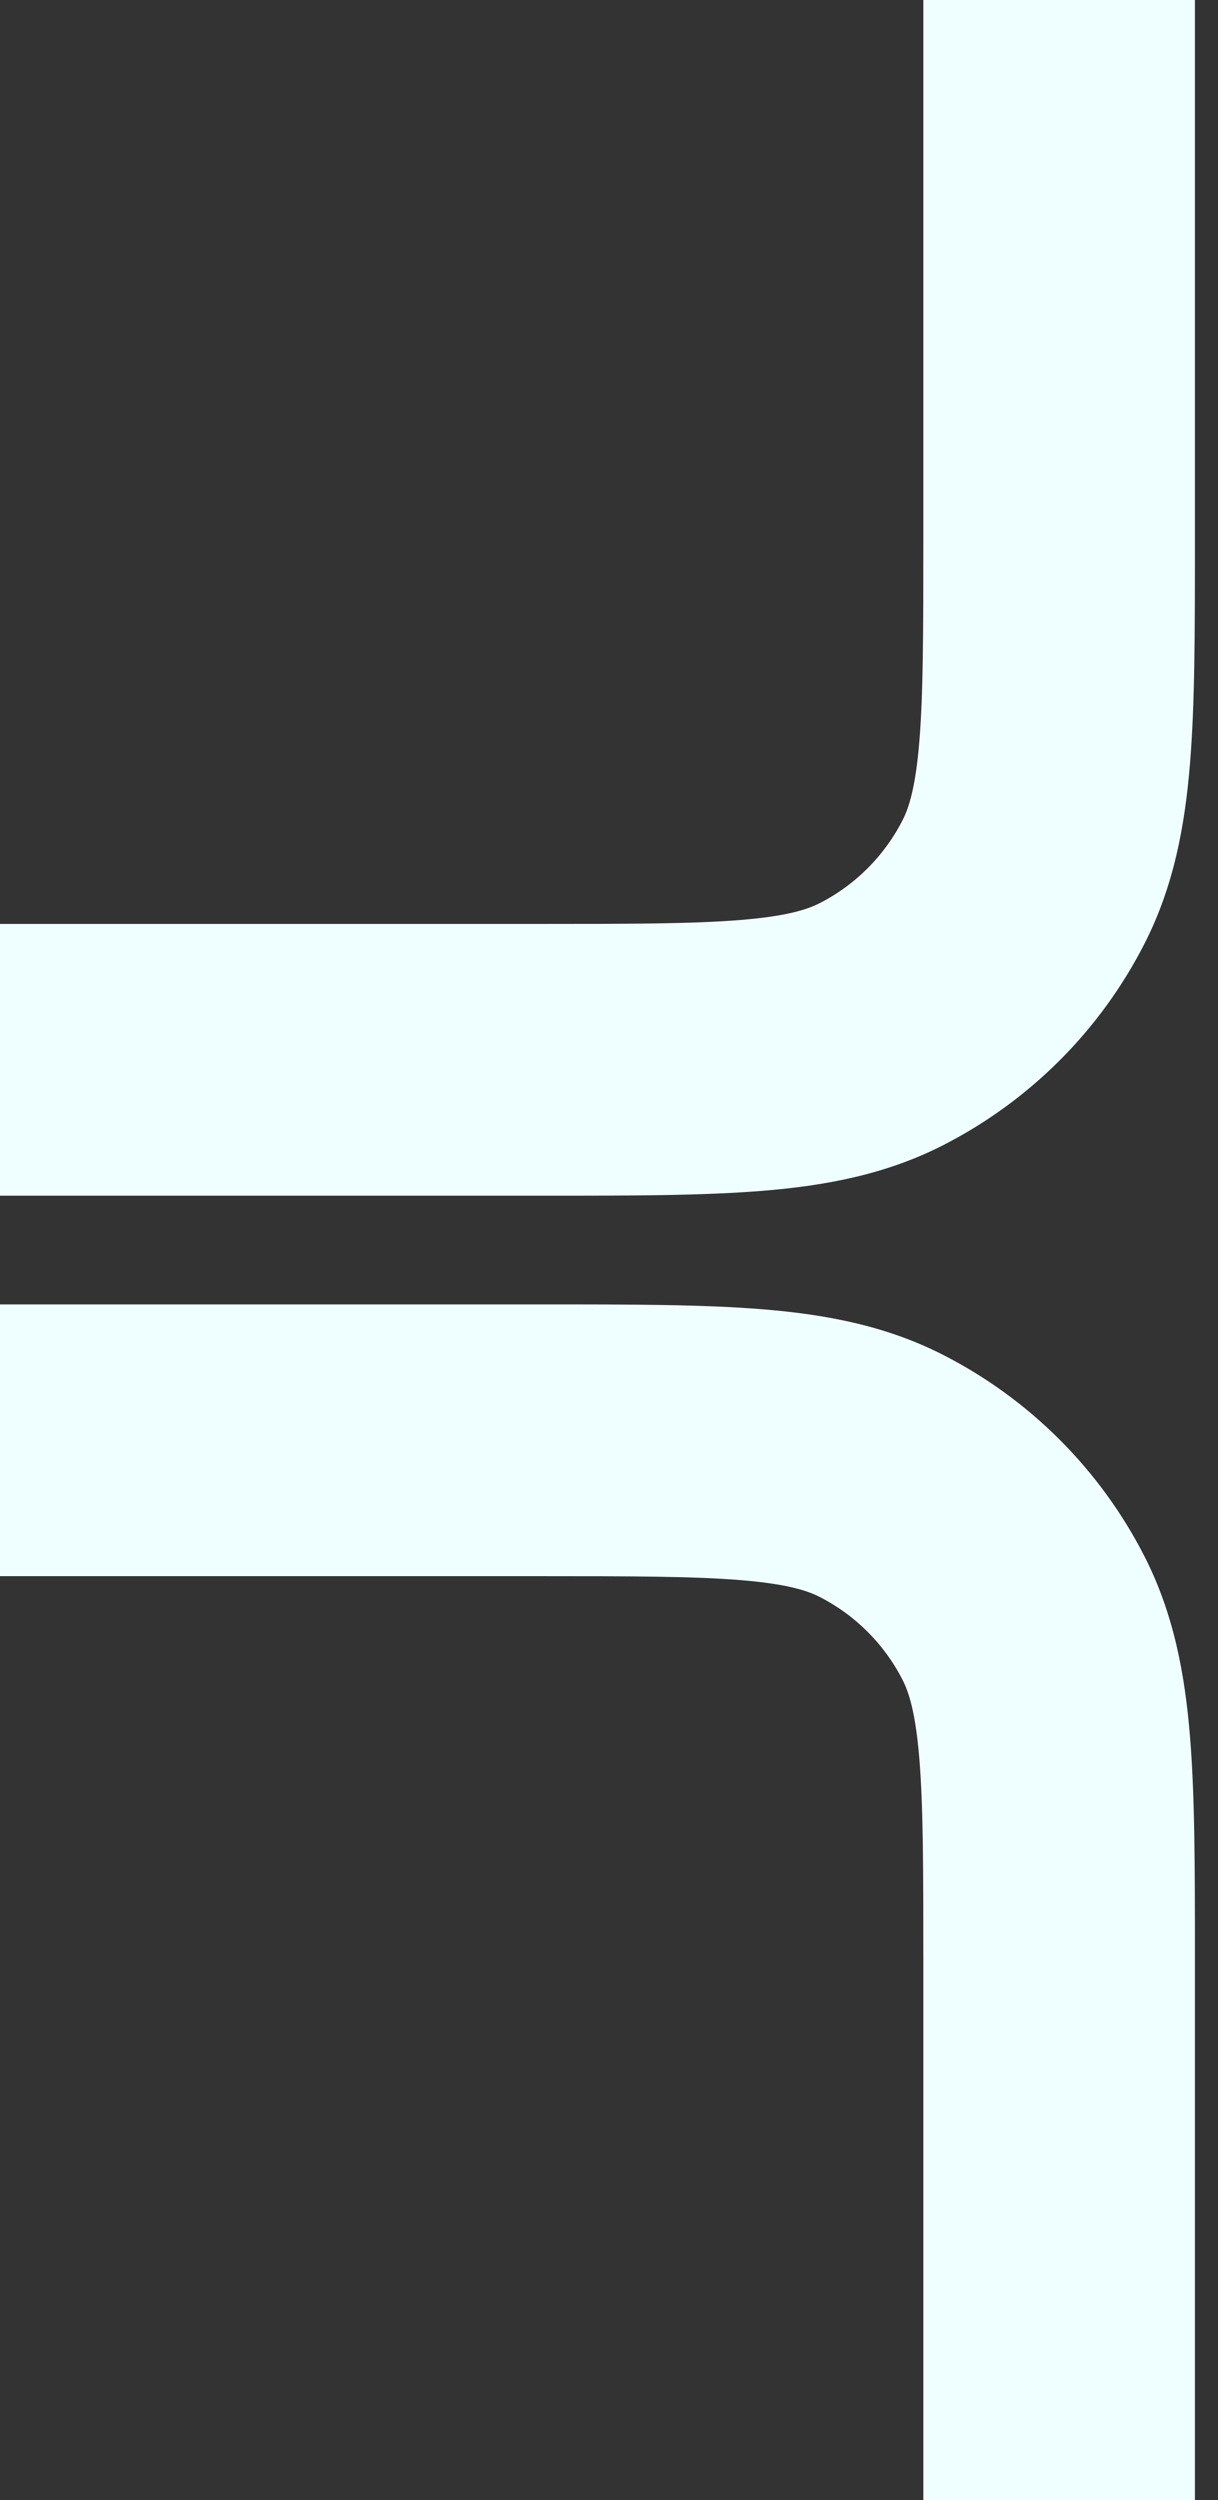
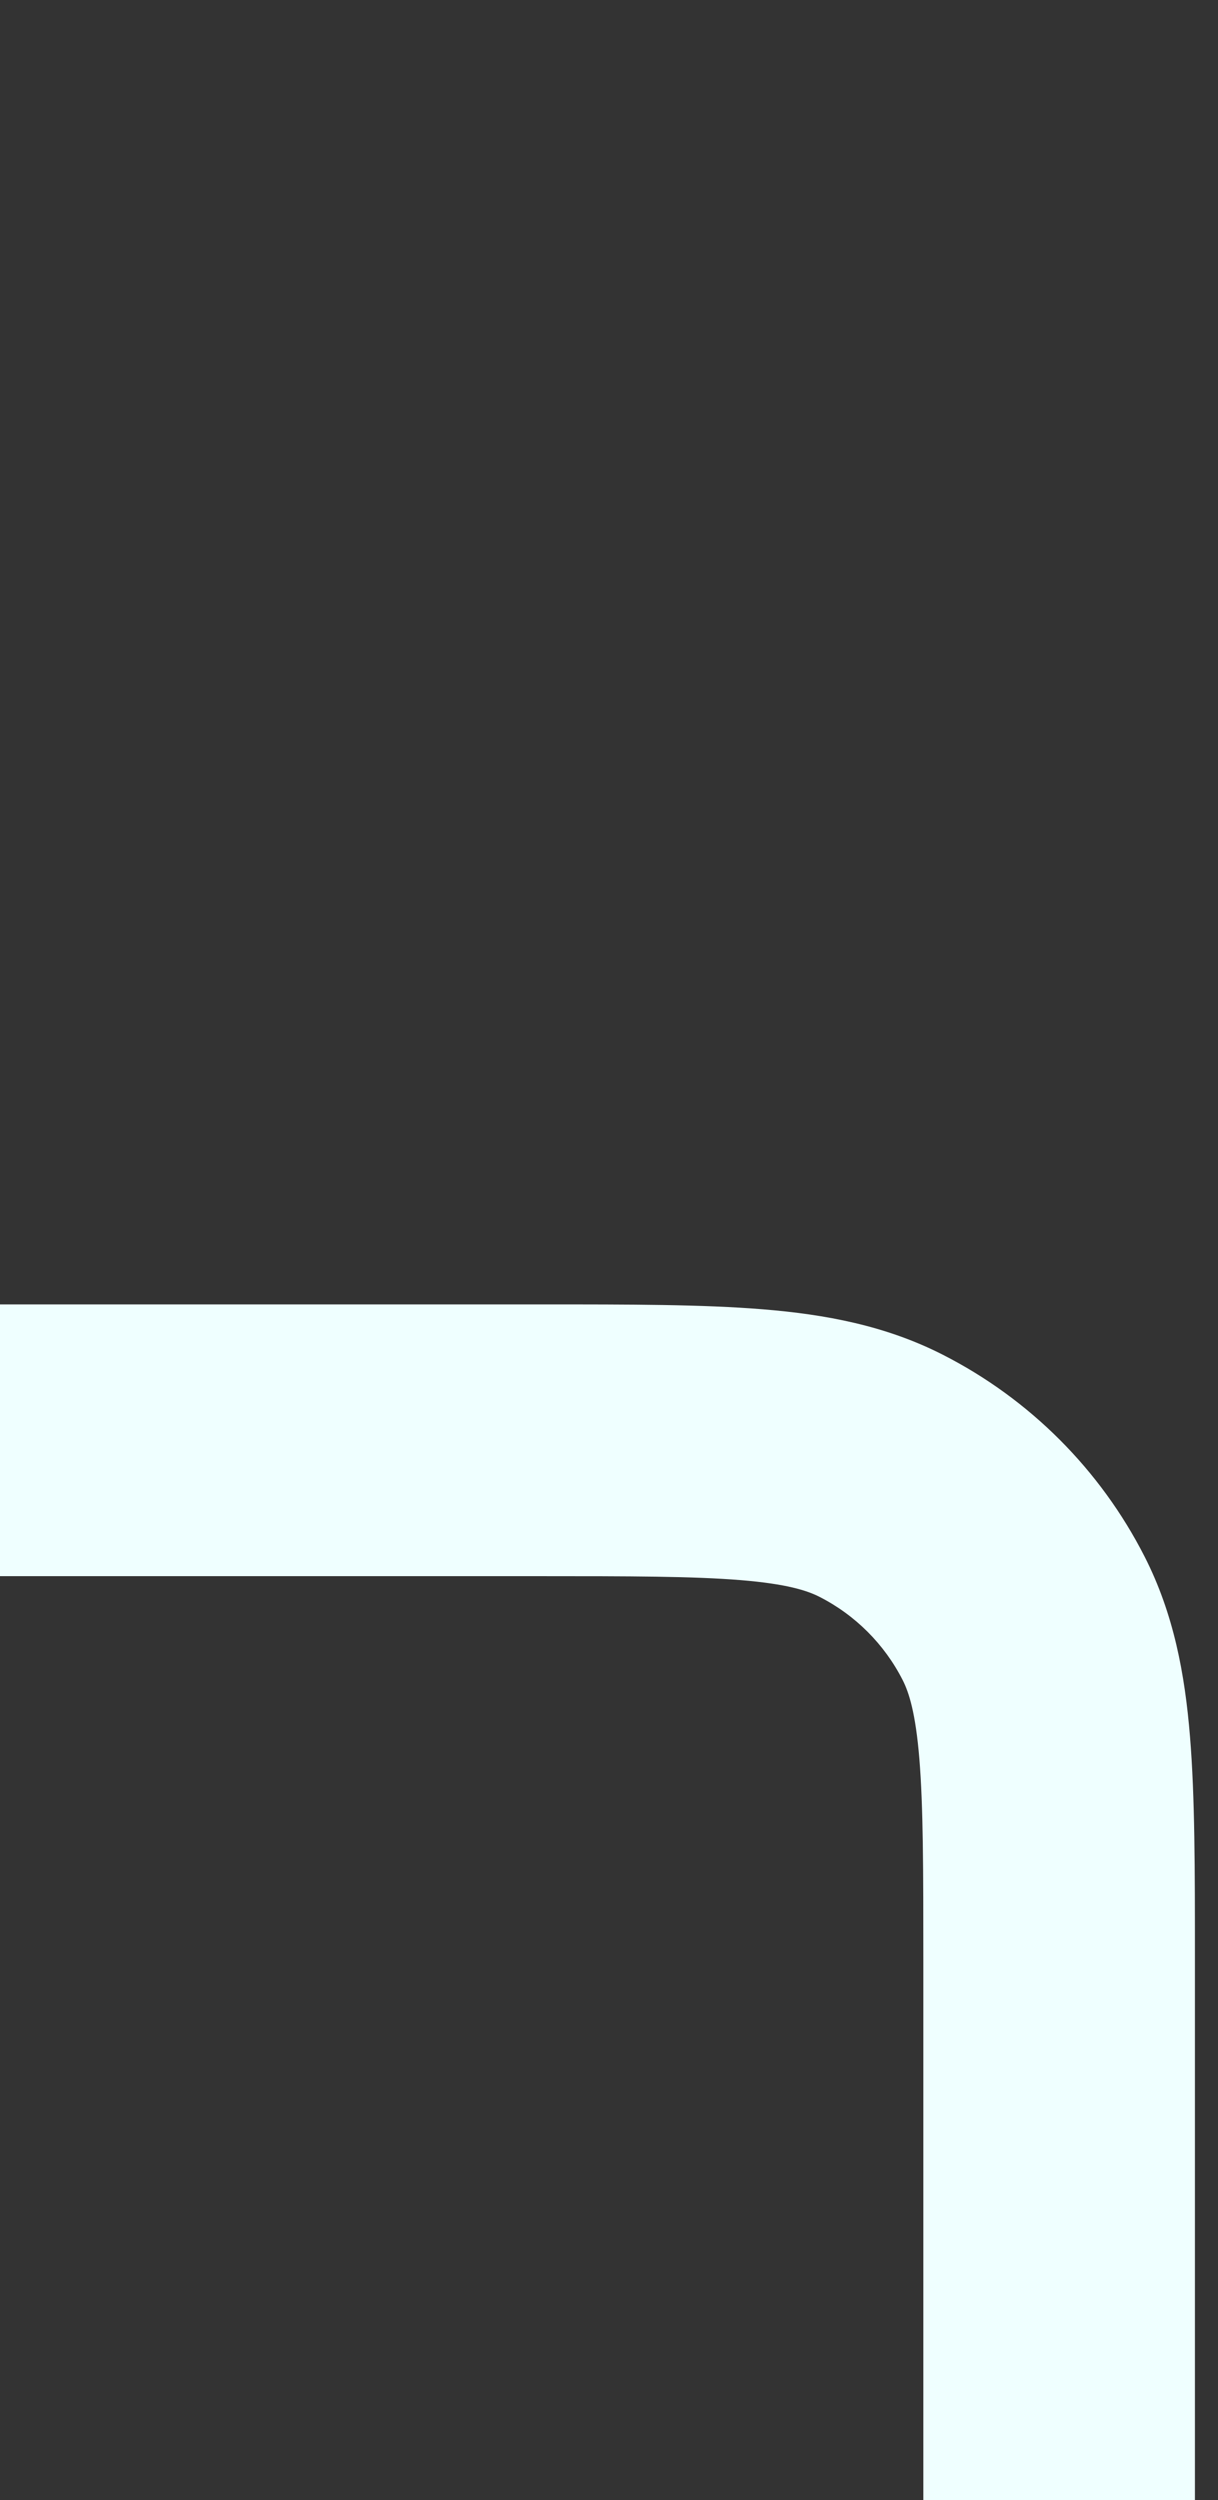
<svg xmlns="http://www.w3.org/2000/svg" width="39" height="80" viewBox="0 0 39 80" fill="none">
  <rect x="0" y="0" width="39" height="80" fill="#333333" stroke="none" />
  <path fill-rule="evenodd" clip-rule="evenodd" d="M23.717 50.562C22.195 50.438 20.211 50.435 17.217 50.435L0 50.435L1.64465e-05 41.739L17.391 41.739C20.165 41.739 22.507 41.739 24.425 41.896C26.434 42.06 28.358 42.417 30.189 43.35C32.971 44.767 35.232 47.029 36.65 49.81C37.583 51.642 37.94 53.566 38.104 55.575C38.261 57.493 38.261 59.835 38.261 62.609L38.261 80L29.565 80L29.565 62.782C29.565 59.789 29.562 57.805 29.438 56.283C29.317 54.812 29.106 54.159 28.902 53.758C28.318 52.613 27.387 51.682 26.242 51.098C25.841 50.894 25.188 50.683 23.717 50.562Z" fill="#EFFFFF" />
-   <path fill-rule="evenodd" clip-rule="evenodd" d="M29.438 23.717C29.562 22.195 29.565 20.211 29.565 17.217L29.565 1.03081e-05L38.261 0L38.261 17.391C38.261 20.165 38.261 22.507 38.104 24.425C37.94 26.434 37.583 28.358 36.65 30.189C35.232 32.971 32.971 35.232 30.189 36.65C28.358 37.583 26.434 37.94 24.425 38.104C22.507 38.261 20.165 38.261 17.391 38.261L2.81705e-05 38.261L4.44037e-05 29.565L17.217 29.565C20.211 29.565 22.195 29.562 23.717 29.438C25.188 29.317 25.841 29.106 26.242 28.902C27.387 28.318 28.318 27.387 28.902 26.242C29.106 25.841 29.317 25.188 29.438 23.717Z" fill="#EFFFFF" />
</svg>